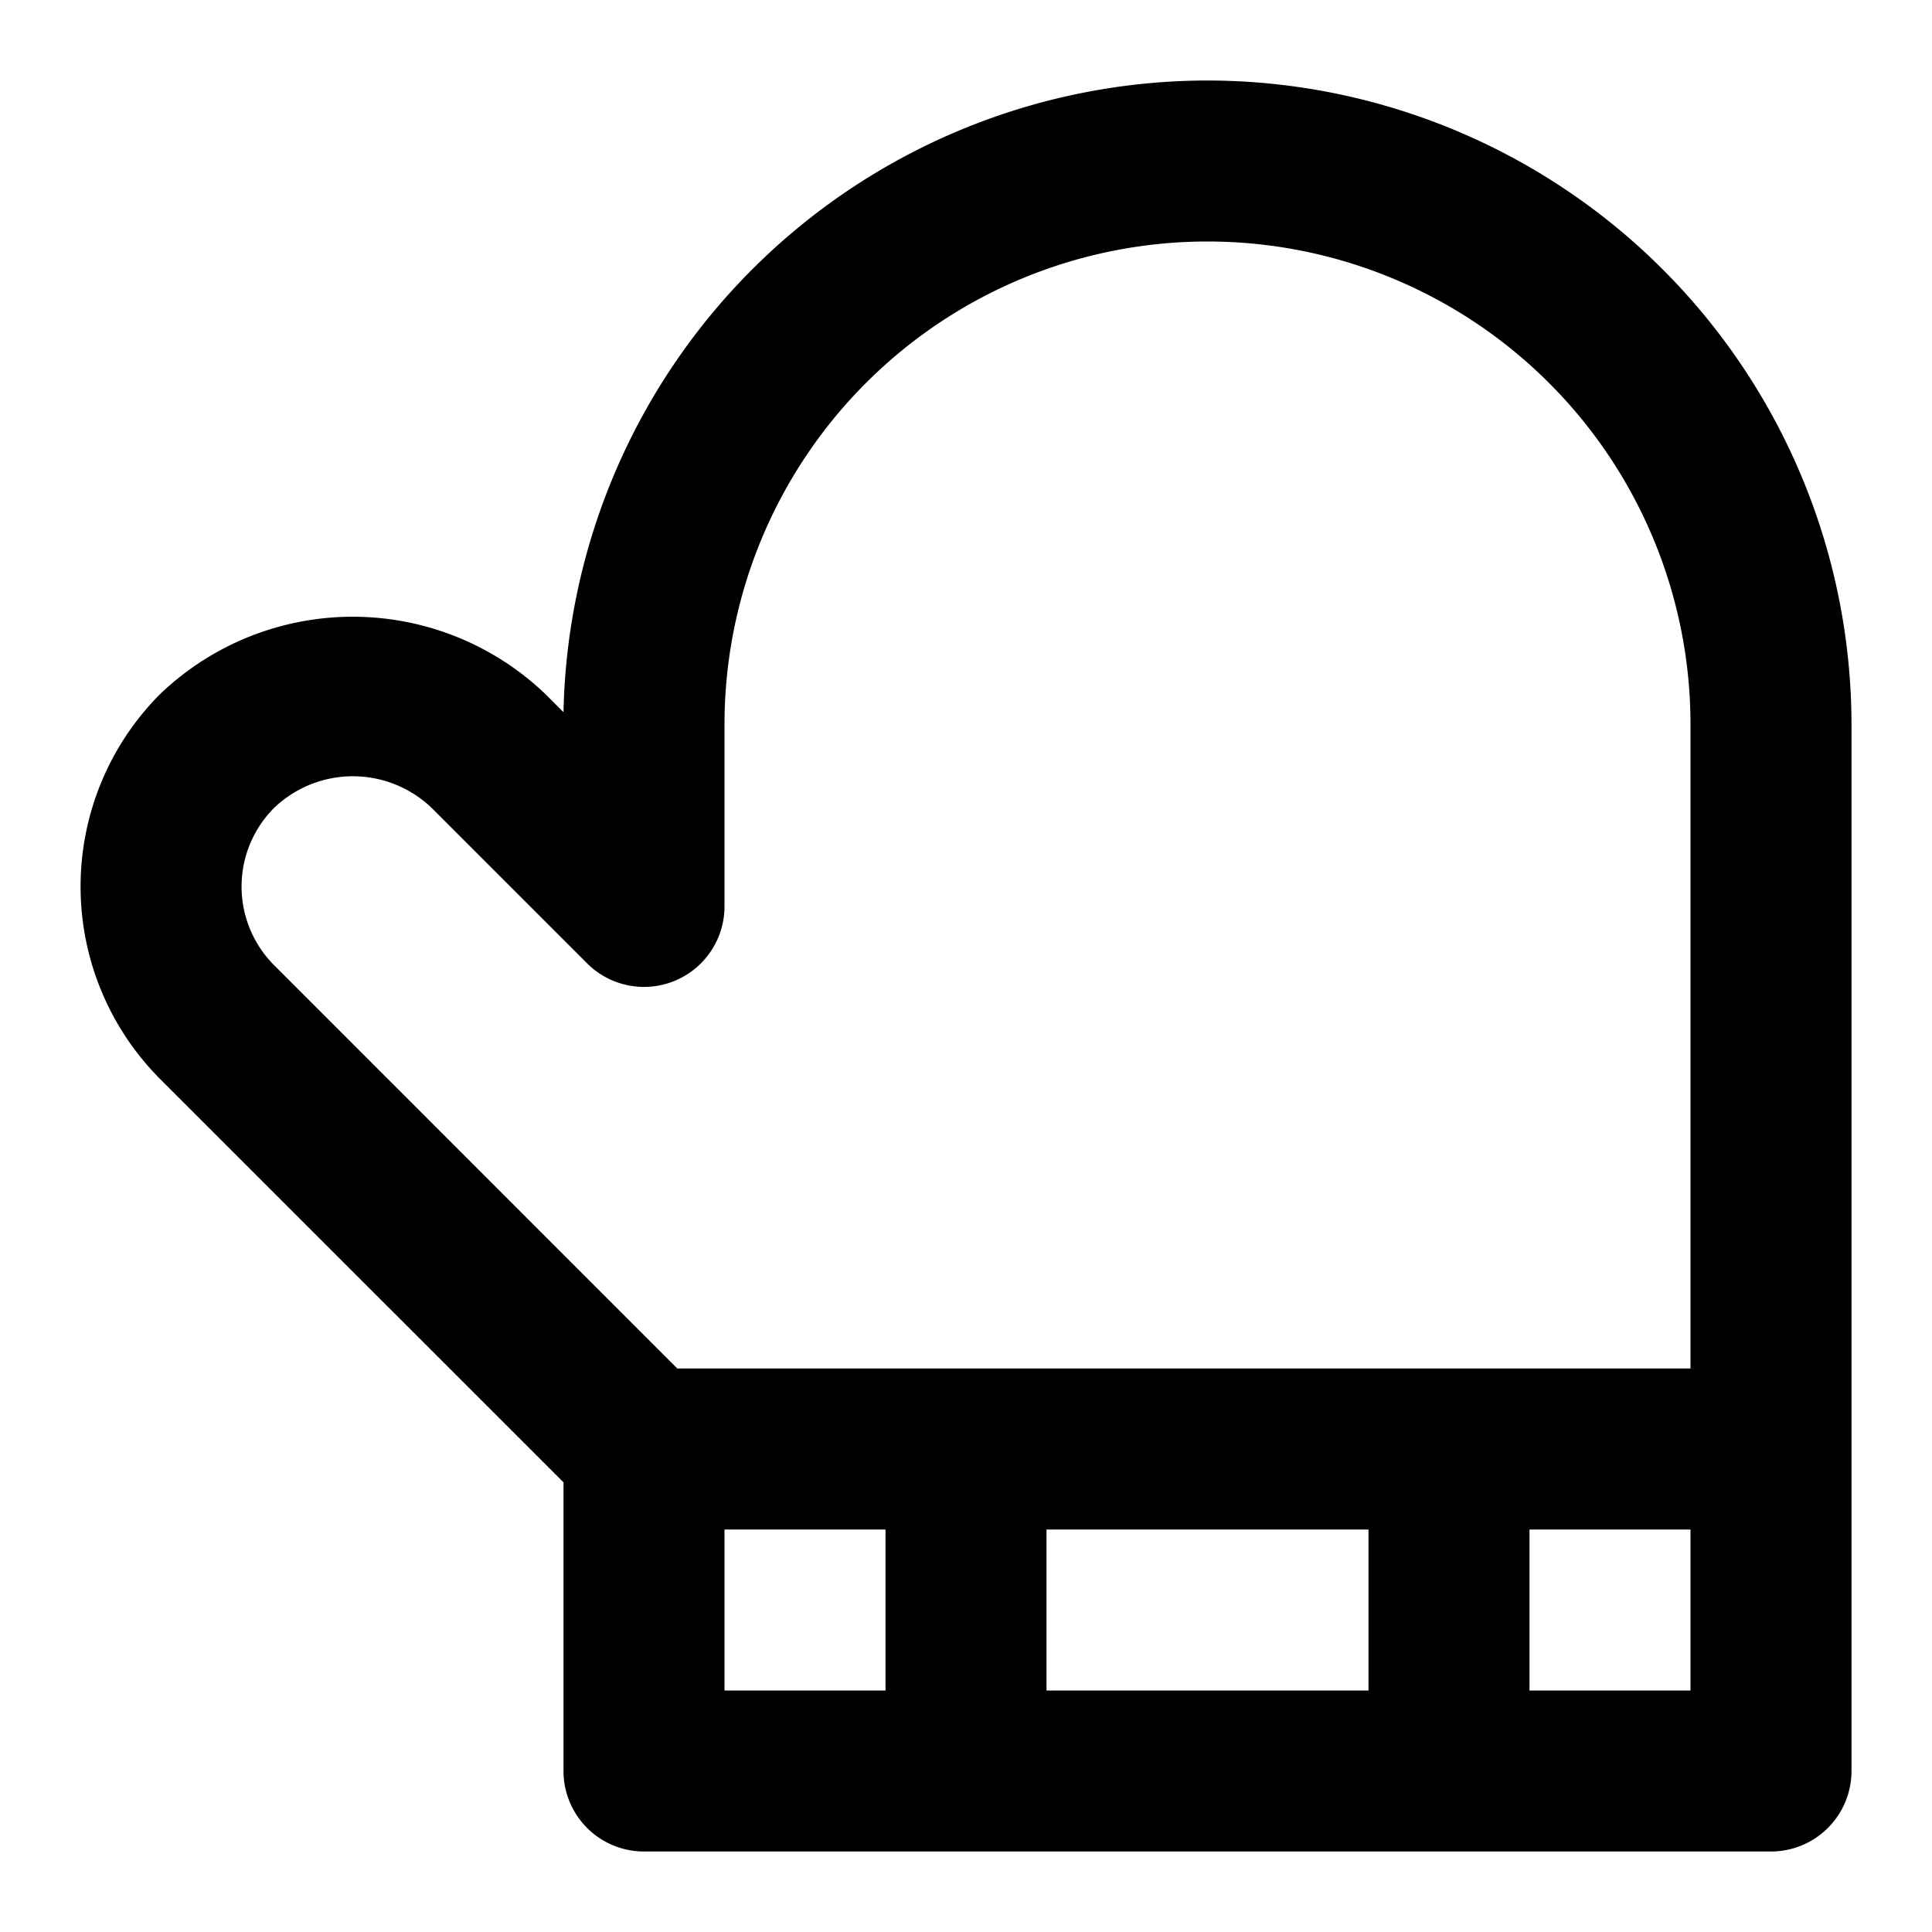
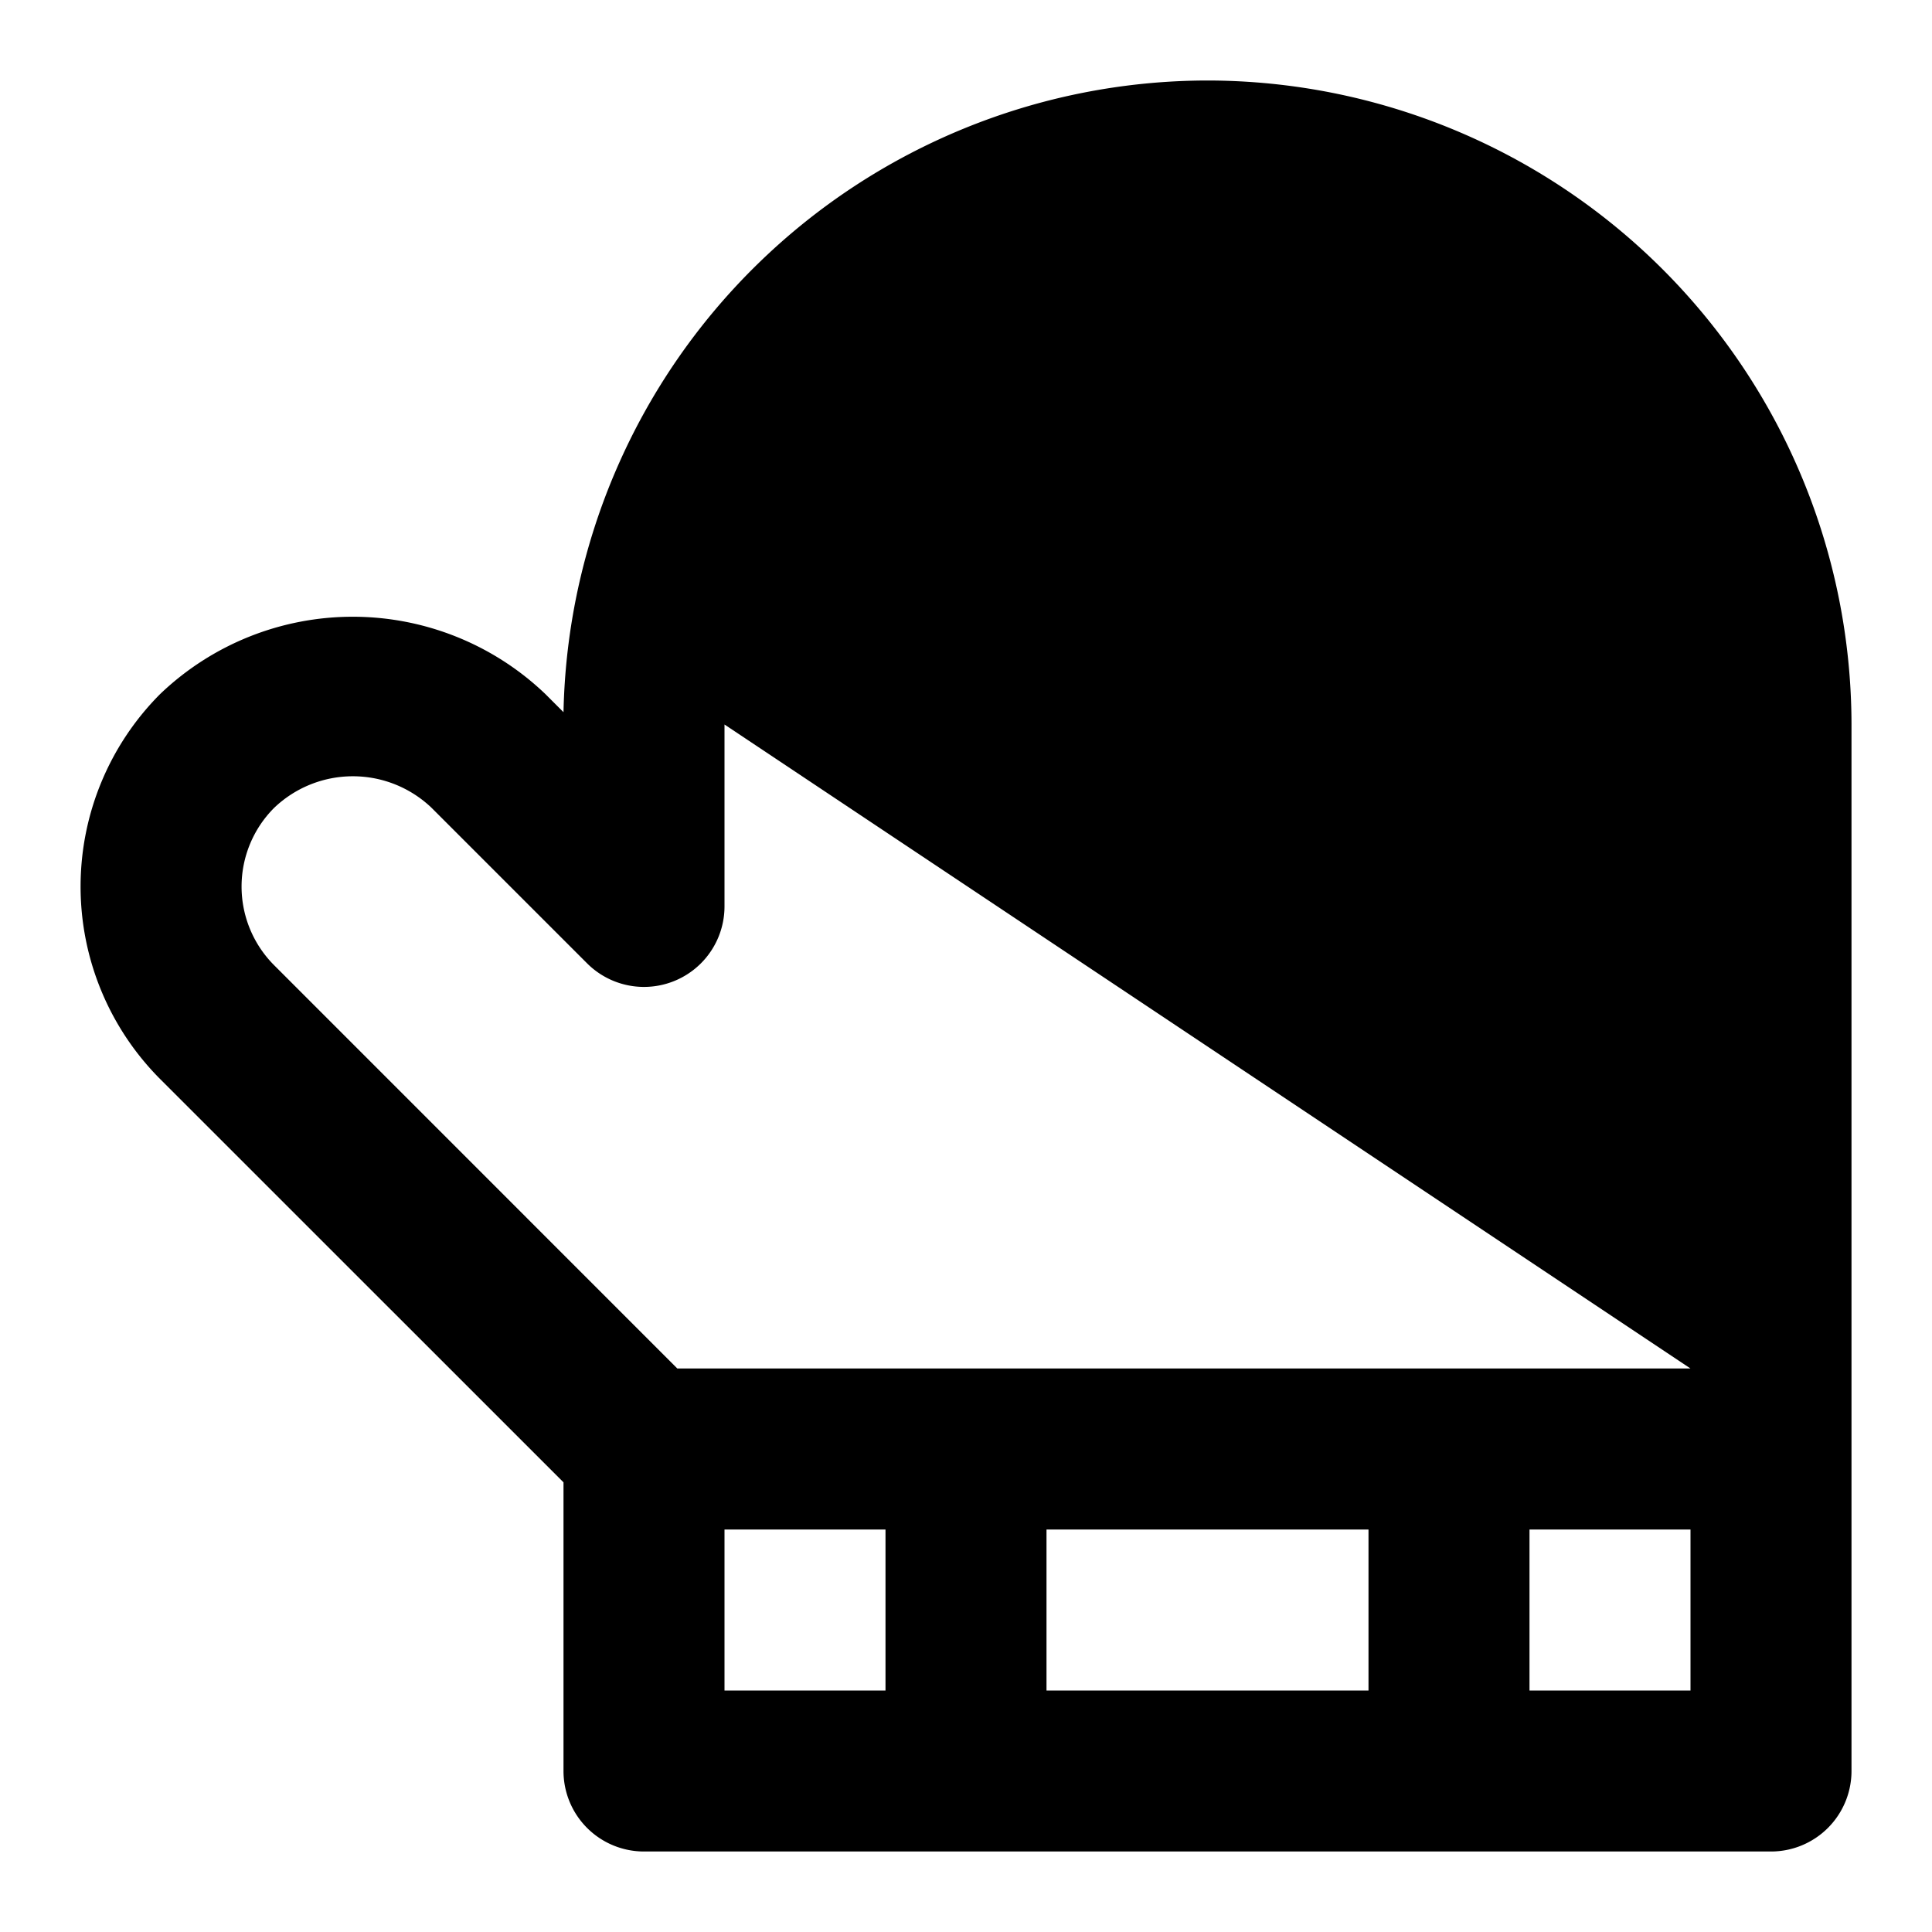
<svg xmlns="http://www.w3.org/2000/svg" fill="#000000" width="800px" height="800px" viewBox="0 0 24 24">
-   <path d="M15,1A8.01,8.01,0,0,0,7,8.847l-.226-.226a3.461,3.461,0,0,0-4.784,0,3.387,3.387,0,0,0,0,4.784L7,18.414V22a1,1,0,0,0,1,1H22a1,1,0,0,0,1-1V9A8.009,8.009,0,0,0,15,1ZM9,19h2v2H9Zm8,0v2H13V19Zm4,2H19V19h2Zm0-4H8.414L3.406,11.991a1.383,1.383,0,0,1,0-1.956,1.415,1.415,0,0,1,1.955,0l1.932,1.932A1,1,0,0,0,9,11.26V9A6,6,0,0,1,21,9Z" />
+   <path d="M15,1A8.01,8.01,0,0,0,7,8.847l-.226-.226a3.461,3.461,0,0,0-4.784,0,3.387,3.387,0,0,0,0,4.784L7,18.414V22a1,1,0,0,0,1,1H22a1,1,0,0,0,1-1V9A8.009,8.009,0,0,0,15,1ZM9,19h2v2H9Zm8,0v2H13V19Zm4,2H19V19h2Zm0-4H8.414L3.406,11.991a1.383,1.383,0,0,1,0-1.956,1.415,1.415,0,0,1,1.955,0l1.932,1.932A1,1,0,0,0,9,11.26V9Z" />
</svg>